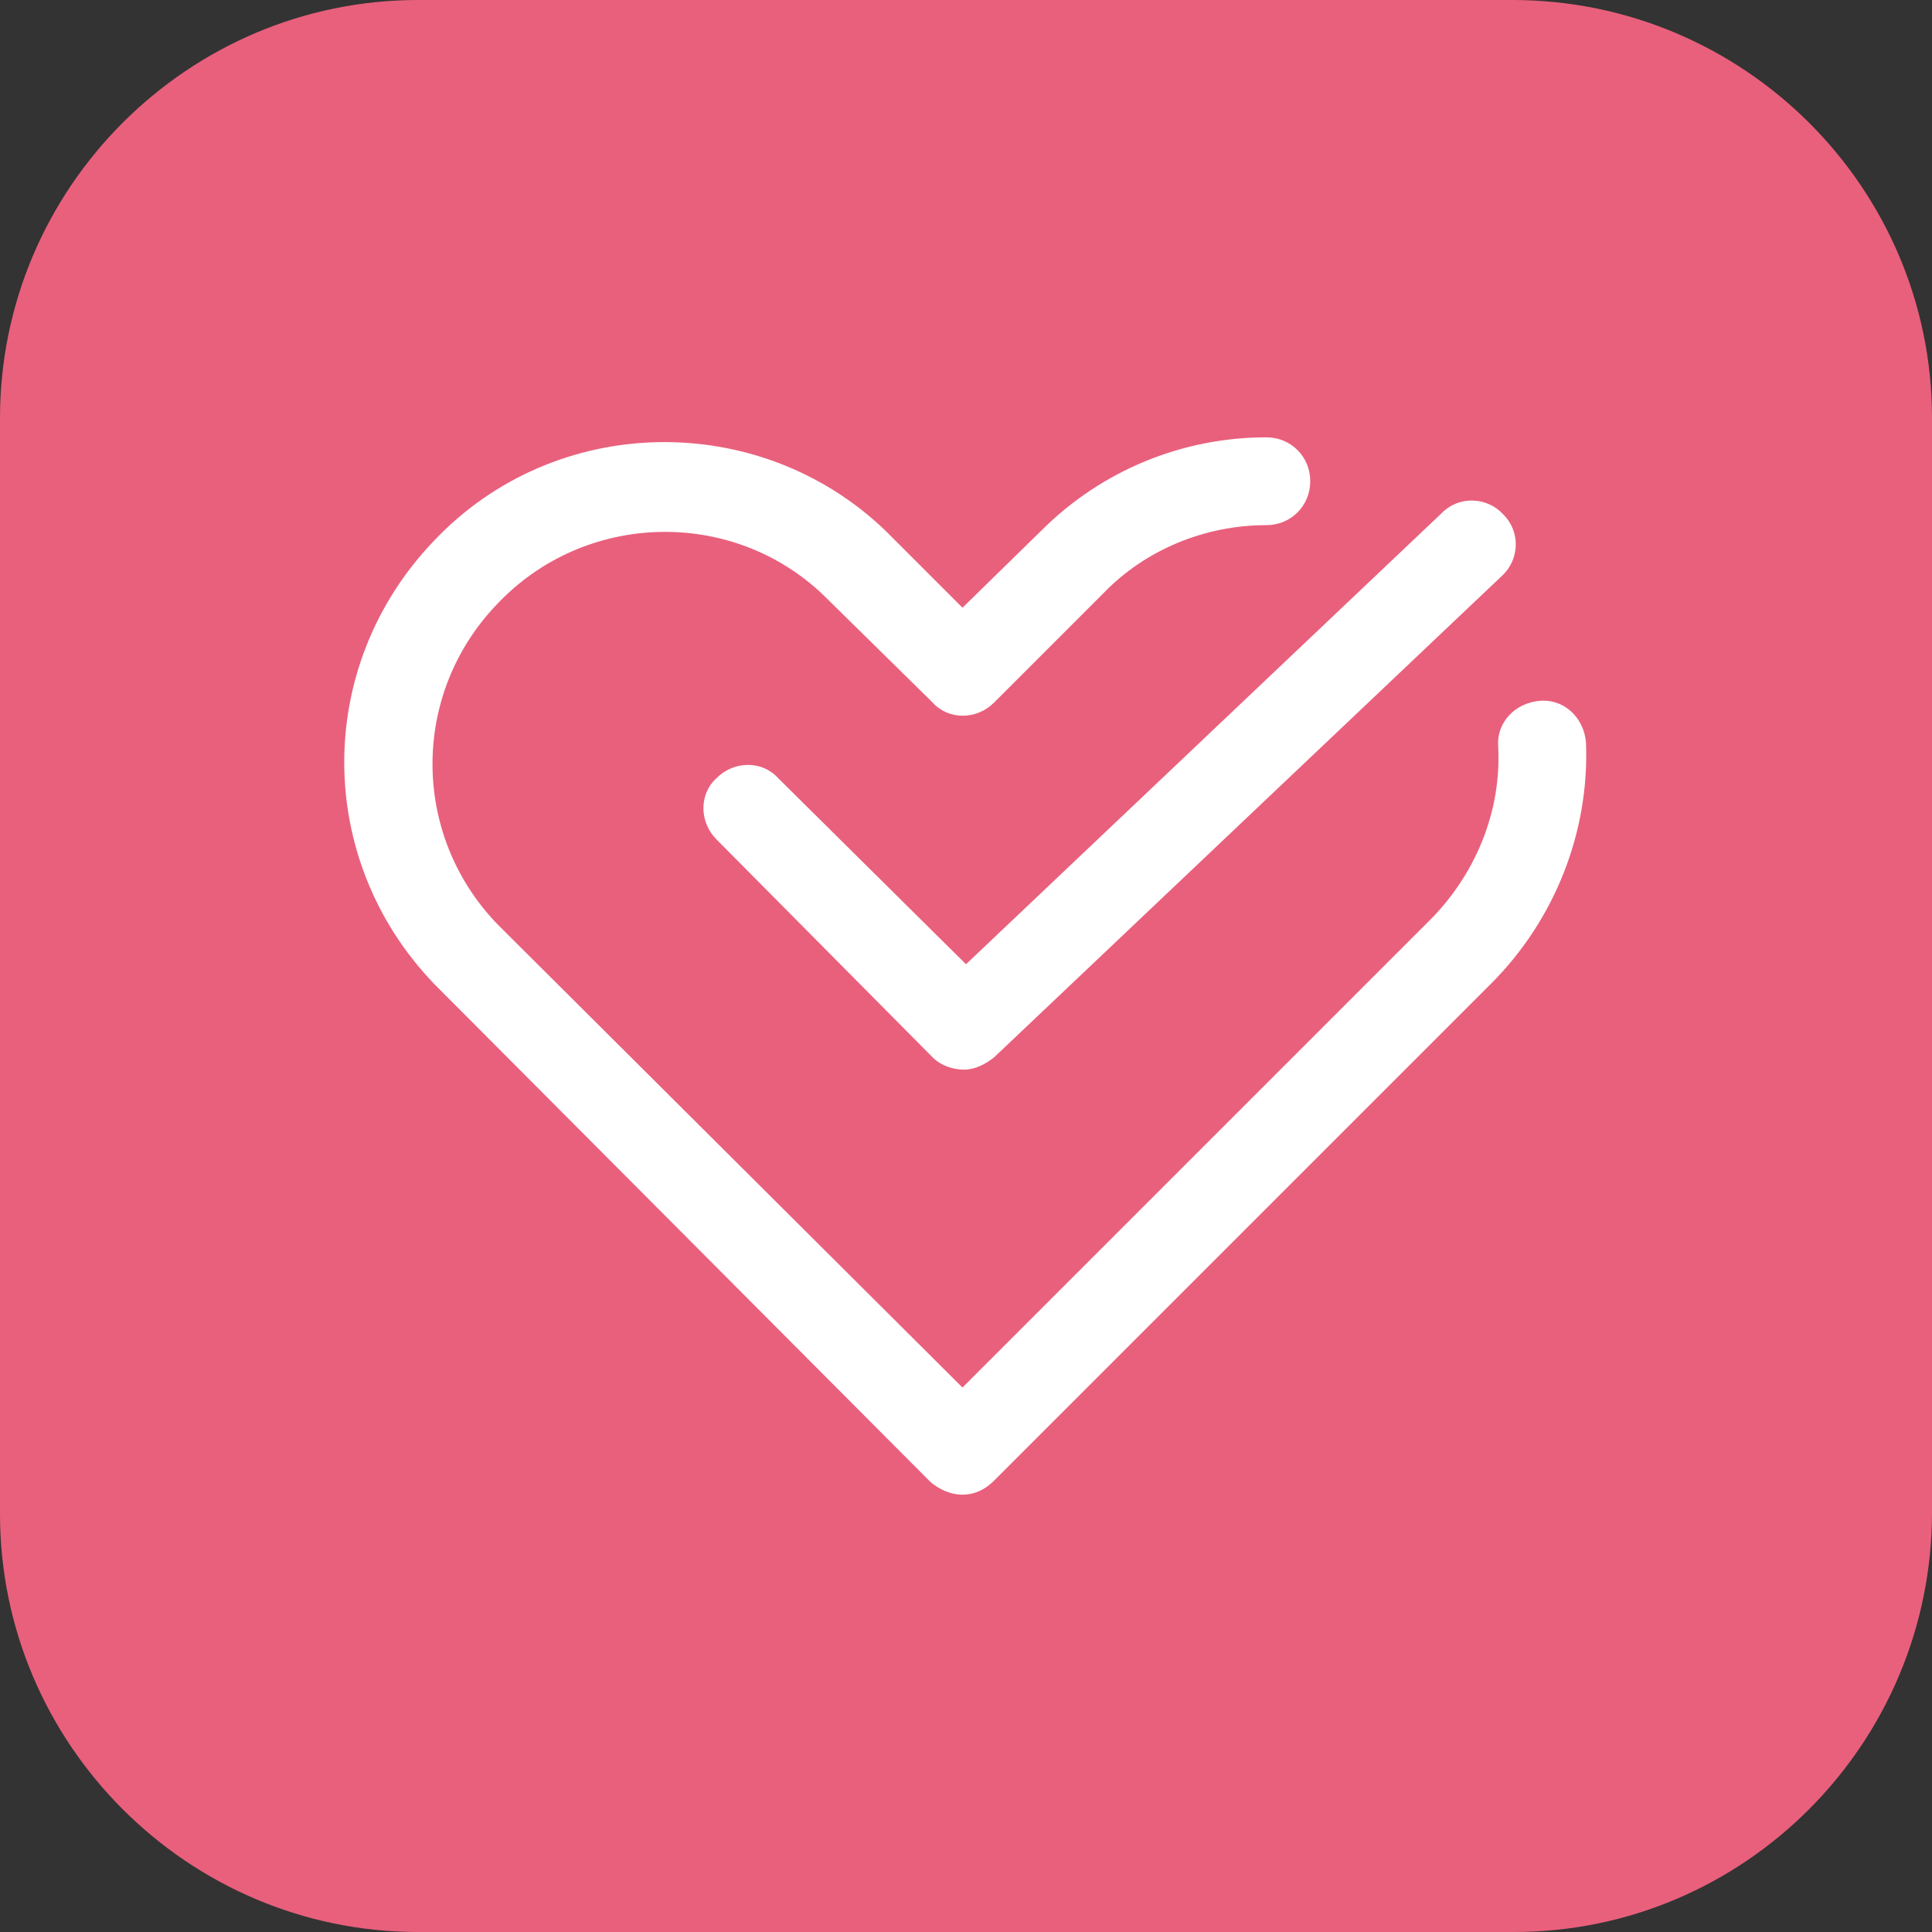
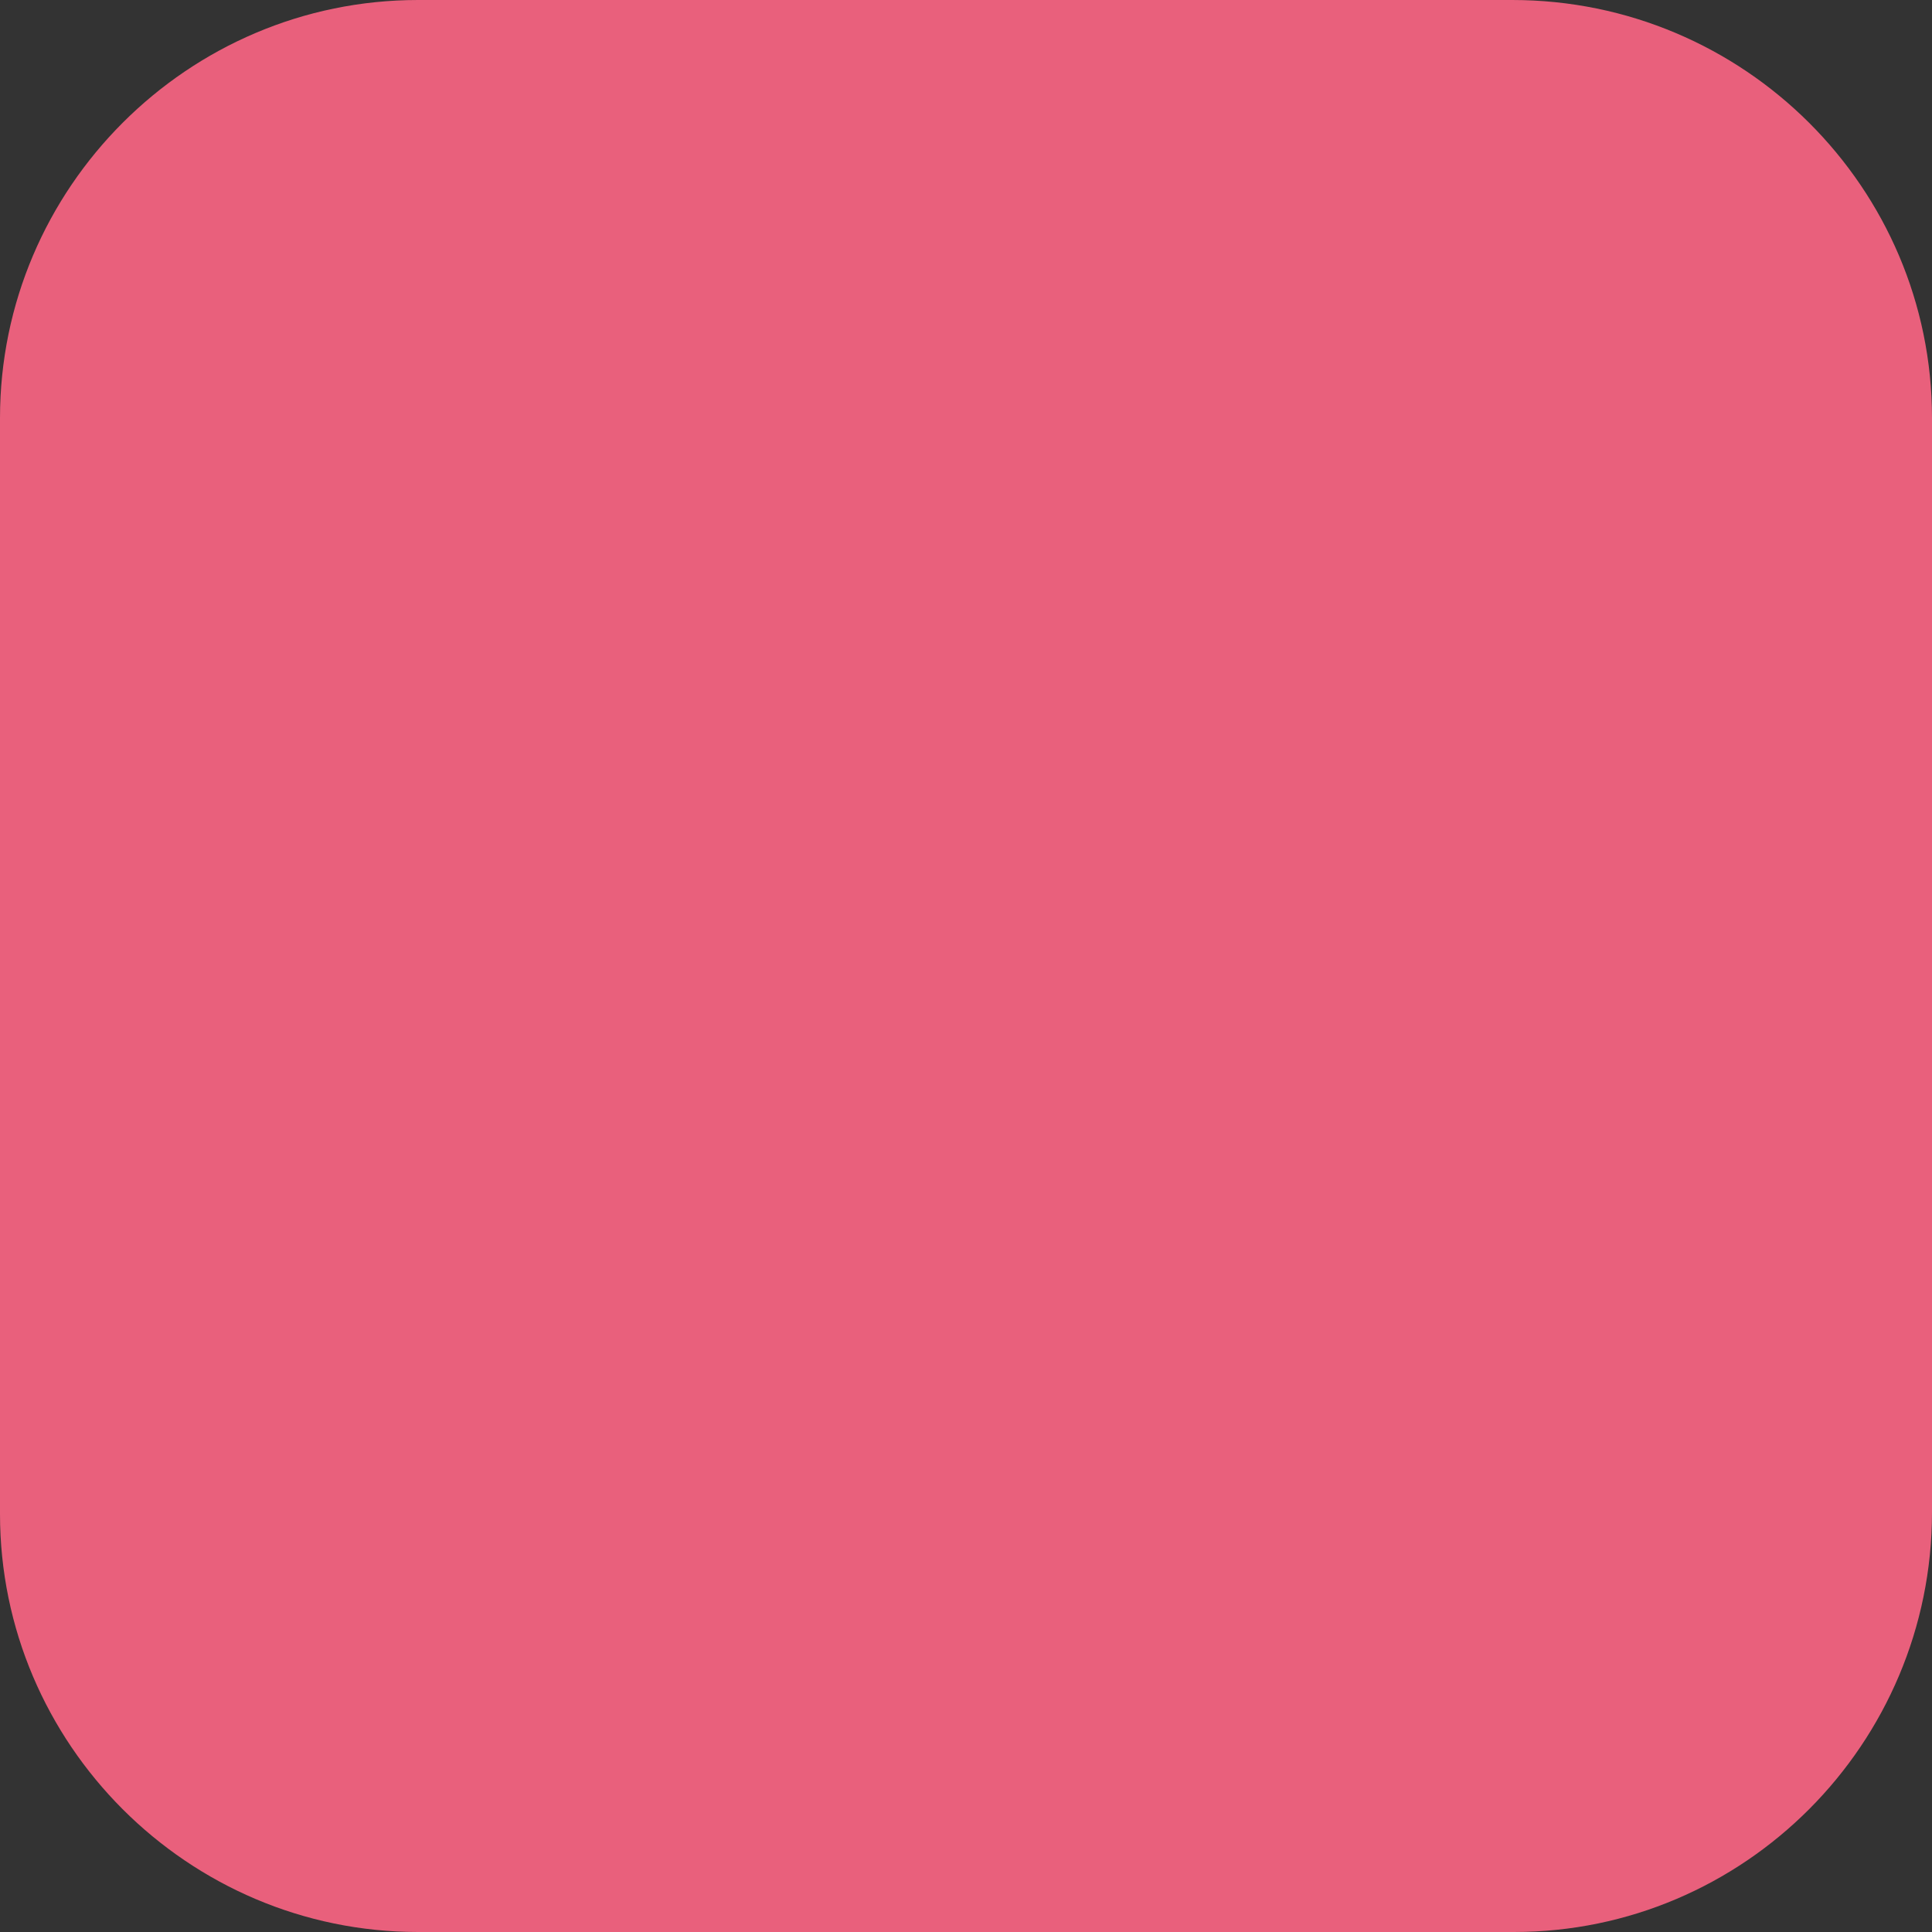
<svg xmlns="http://www.w3.org/2000/svg" version="1.1" id="レイヤー_1" x="0px" y="0px" viewBox="0 0 110 110" style="enable-background:new 0 0 110 110;" xml:space="preserve">
  <rect x="0" y="0" width="110" height="110" fill="#333333" stroke="none" />
  <style type="text/css">
	.st0{fill:#E9607C;}
	.st1{fill:#FFFFFF;}
</style>
  <path class="st0" d="M86.2,110H23.8C10.7,110,0,99.3,0,86.2V23.8C0,10.7,10.7,0,23.8,0h62.3C99.3,0,110,10.7,110,23.8v62.3  C110,99.3,99.3,110,86.2,110z" />
  <g id="icon_data">
-     <path class="st1" d="M54.8,85.1c-0.7,0-1.3-0.3-1.8-0.7L24.7,56c-6.8-7.1-6.8-18.1,0-25.2c6.9-7.3,18.5-7.5,25.7-0.6l4.4,4.4   l4.5-4.4c3.4-3.4,8-5.3,12.8-5.3c1.4,0,2.5,1.1,2.5,2.5c0,1.4-1.1,2.5-2.5,2.5c0,0,0,0,0,0c-3.5,0-6.9,1.4-9.3,3.9L56.6,40   c-1,1-2.6,1-3.5,0l-6.2-6.1c-5.2-5-13.6-4.8-18.6,0.5c-4.9,5.1-4.9,13.1,0,18.2L54.8,79l26.6-26.6c2.6-2.6,4.1-6.2,3.9-9.9   c-0.1-1.4,1-2.5,2.4-2.6c1.4-0.1,2.5,1,2.6,2.4c0.2,5.1-1.8,10.1-5.4,13.7L56.6,84.3C56.1,84.8,55.5,85.1,54.8,85.1z" />
-     <path class="st1" d="M54.9,60.9c-0.6,0-1.3-0.2-1.8-0.7L40.8,47.8c-1-1-1-2.6,0-3.5c1-1,2.6-1,3.5,0L55,54.9l27.1-25.7   c1-1,2.6-0.9,3.5,0.1c1,1,0.9,2.6-0.1,3.5L56.6,60.2C56.1,60.6,55.5,60.9,54.9,60.9z" />
-   </g>
+     </g>
</svg>